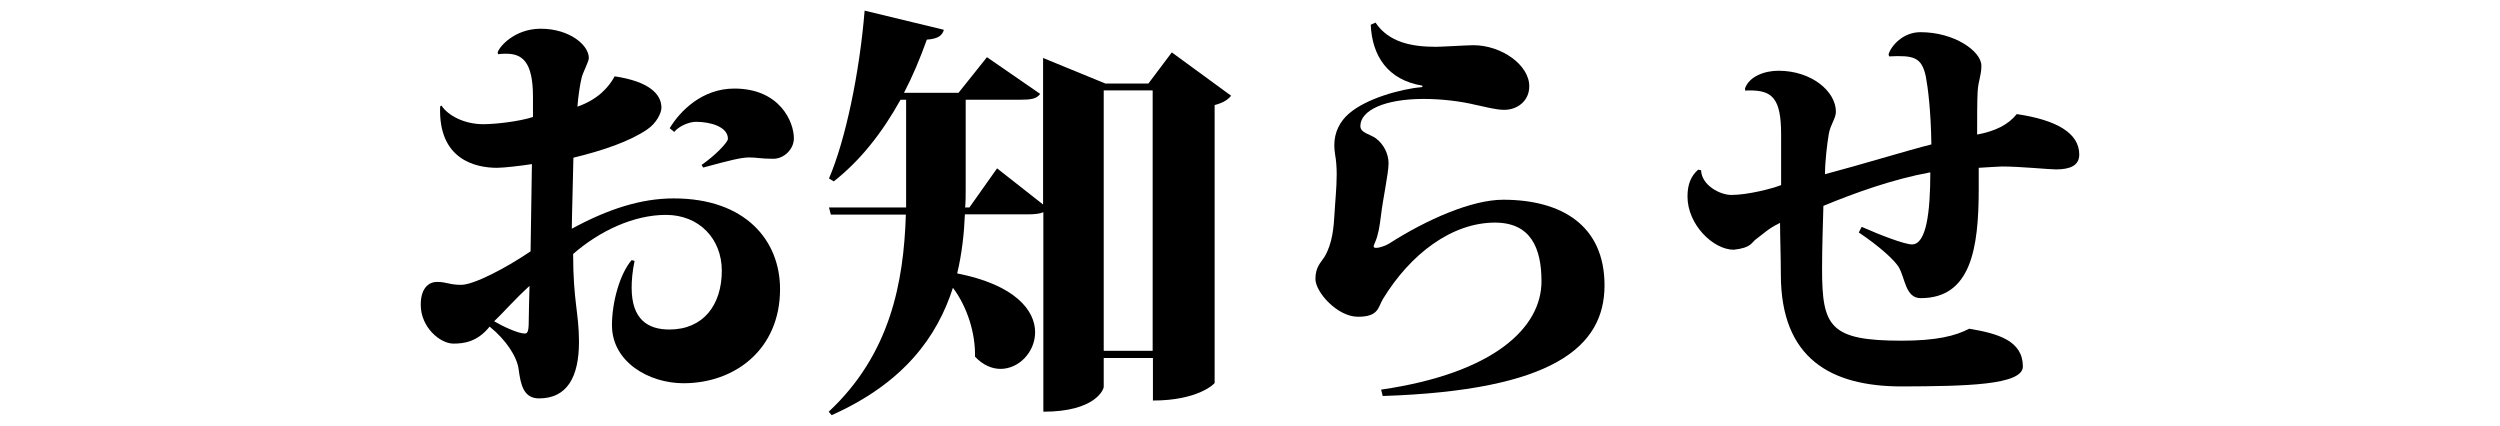
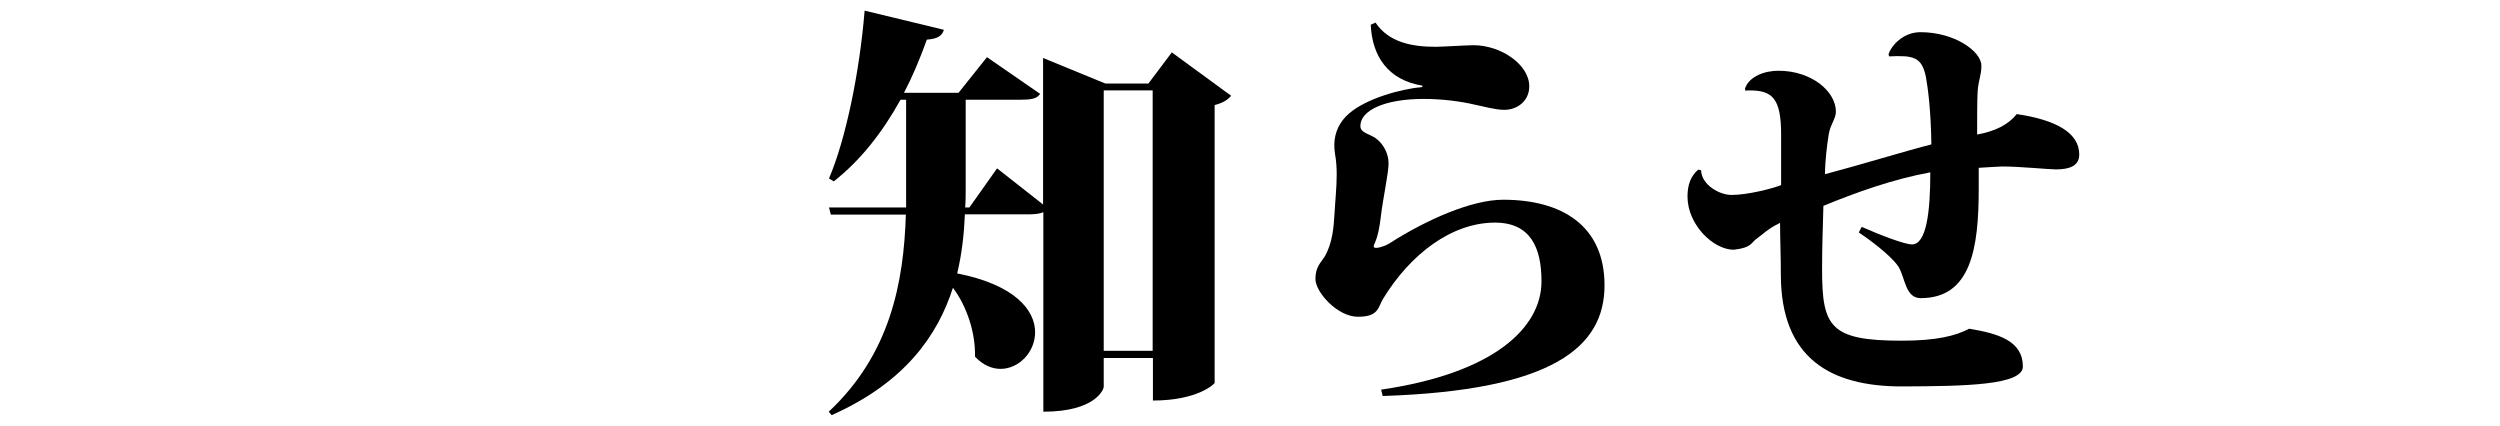
<svg xmlns="http://www.w3.org/2000/svg" version="1.1" id="レイヤー_1" x="0px" y="0px" viewBox="0 0 94 16" style="enable-background:new 0 0 94 16;" xml:space="preserve">
  <g>
-     <path d="M23.11,2.87c1.28,0.19,1.76,0.66,1.76,1.18c0,0.19-0.18,0.58-0.54,0.82c-0.66,0.45-1.66,0.79-2.77,1.06   c0,0.27-0.06,2.26-0.06,2.67c1.38-0.75,2.62-1.14,3.83-1.14c2.72,0,4,1.6,4,3.41c0,2.27-1.7,3.54-3.63,3.54   c-1.3,0-2.69-0.8-2.69-2.18c0-0.88,0.3-1.94,0.74-2.45l0.11,0.03c-0.08,0.38-0.11,0.72-0.11,1.01c0,1.2,0.62,1.57,1.42,1.57   c1.28,0,1.97-0.93,1.97-2.21c0-1.2-0.85-2.1-2.1-2.1c-1.2,0-2.48,0.59-3.49,1.47c0,1.78,0.22,2.22,0.22,3.3   c0,1.33-0.45,2.13-1.5,2.13c-0.58,0-0.69-0.5-0.77-1.1c-0.06-0.46-0.46-1.09-1.09-1.6c-0.46,0.58-0.98,0.64-1.36,0.64   c-0.5,0-1.23-0.61-1.23-1.46c0-0.67,0.34-0.86,0.61-0.86c0.37,0,0.46,0.11,0.91,0.11c0.48,0,1.7-0.64,2.61-1.26l0.05-3.28   c-0.37,0.06-1.06,0.14-1.31,0.14c-0.8,0-2.22-0.3-2.14-2.31l0.05-0.03c0.24,0.37,0.85,0.7,1.57,0.7c0.46,0,1.34-0.1,1.87-0.27V3.64   c0-1.34-0.42-1.62-1.01-1.62c-0.1,0-0.19,0-0.29,0.02l-0.03-0.05c0.02-0.19,0.61-0.91,1.62-0.91c1.09,0,1.81,0.62,1.81,1.1   c0,0.14-0.22,0.53-0.27,0.74c-0.06,0.24-0.13,0.7-0.16,1.09c0.78-0.27,1.18-0.74,1.39-1.12L23.11,2.87z M19.88,12.11   c0-0.34,0.02-0.85,0.03-1.36c-0.59,0.54-0.99,1.01-1.33,1.33c0.3,0.18,0.9,0.46,1.14,0.46C19.8,12.54,19.88,12.54,19.88,12.11z    M25.18,4.82c0.4-0.66,1.23-1.49,2.43-1.49c1.71,0,2.24,1.25,2.24,1.87c0,0.42-0.38,0.77-0.77,0.77c-0.48,0-0.61-0.05-0.91-0.05   s-0.74,0.11-1.73,0.38L26.38,6.2c0.51-0.35,0.99-0.85,0.99-0.98c0-0.46-0.67-0.64-1.2-0.64c-0.26,0-0.64,0.16-0.82,0.38L25.18,4.82   z" />
    <path d="M44.06,1.97l2.23,1.63c-0.11,0.14-0.3,0.27-0.62,0.35V14.4c0,0.02-0.61,0.66-2.32,0.66v-1.6H41.5v1.09   c0,0.08-0.3,0.93-2.27,0.93V7.98c-0.14,0.06-0.34,0.08-0.61,0.08h-2.34c-0.03,0.72-0.11,1.47-0.29,2.22   c2.18,0.43,2.93,1.39,2.93,2.21c0,0.75-0.61,1.38-1.3,1.38c-0.32,0-0.66-0.14-0.96-0.46c0.02-0.88-0.29-1.87-0.83-2.59   c-0.58,1.81-1.82,3.57-4.56,4.79l-0.11-0.13c2.31-2.16,2.82-4.85,2.9-7.41h-2.82L31.17,7.8h2.9V3.75h-0.21   c-0.7,1.26-1.52,2.29-2.51,3.07l-0.18-0.11c0.62-1.44,1.15-3.97,1.34-6.31l2.98,0.72c-0.06,0.21-0.21,0.34-0.64,0.37   c-0.26,0.72-0.54,1.39-0.86,2h2.05l1.07-1.34l2,1.38c-0.13,0.19-0.35,0.22-0.77,0.22h-2.03V7.1c0,0.22,0,0.46-0.02,0.7h0.16   l1.04-1.47l1.73,1.36V2.18l2.34,0.96h1.62L44.06,1.97z M41.5,13.19h1.84V3.4H41.5V13.19z" />
    <path d="M51.93,14.65c4.26-0.62,6.03-2.34,6.03-4.07c0-1.25-0.4-2.21-1.75-2.21c-1.62,0-3.18,1.18-4.21,2.87   c-0.19,0.32-0.16,0.67-0.94,0.67s-1.6-0.93-1.6-1.42c0-0.46,0.21-0.62,0.34-0.83c0.3-0.5,0.35-1.12,0.38-1.66   c0.02-0.4,0.08-0.94,0.08-1.44c0-0.27-0.02-0.53-0.06-0.75c-0.02-0.13-0.03-0.24-0.03-0.35c0-0.5,0.22-0.9,0.54-1.18   c0.66-0.58,1.95-0.93,2.77-1.01V3.22c-1.3-0.21-1.89-1.12-1.94-2.29l0.18-0.08c0.5,0.75,1.38,0.91,2.27,0.91   c0.21,0,1.18-0.06,1.41-0.06c1.06,0,2.11,0.75,2.1,1.55c0,0.53-0.43,0.88-0.94,0.88c-0.34,0-0.78-0.13-1.09-0.19   c-0.54-0.13-1.25-0.22-1.94-0.22c-1.47,0-2.38,0.43-2.38,1.02c0,0.26,0.34,0.29,0.58,0.46c0.3,0.22,0.48,0.59,0.48,0.94   c0,0.38-0.21,1.31-0.29,2c-0.05,0.4-0.1,0.7-0.22,0.98c-0.03,0.06-0.05,0.11-0.05,0.14c0,0.05,0.03,0.06,0.11,0.06   c0.1,0,0.35-0.08,0.5-0.18c1.38-0.88,3.07-1.63,4.26-1.63c2.19,0,3.81,0.96,3.81,3.22c0,2.32-1.94,3.95-8.34,4.16L51.93,14.65z" />
    <path d="M65.61,3.33c0.16-0.46,0.74-0.67,1.26-0.67c1.25,0,2.16,0.78,2.16,1.54c0,0.26-0.21,0.48-0.27,0.85   c-0.06,0.37-0.14,1.01-0.14,1.5c1.33-0.35,3.12-0.9,4-1.12c-0.02-1.3-0.13-2.13-0.21-2.56c-0.16-0.74-0.48-0.79-1.38-0.75   l-0.02-0.08c0.1-0.32,0.54-0.83,1.2-0.83c1.28,0,2.29,0.72,2.29,1.26c0,0.38-0.11,0.53-0.14,0.96c-0.02,0.3-0.02,1.06-0.02,1.63   c0.69-0.13,1.17-0.37,1.49-0.77c1.49,0.22,2.35,0.71,2.35,1.52c0,0.42-0.35,0.56-0.88,0.56c-0.26,0-1.34-0.11-2.02-0.11   c-0.14,0-0.5,0.03-0.88,0.05V7.1c0,2.24-0.29,4.11-2.18,4.11c-0.58,0-0.58-0.75-0.83-1.17c-0.16-0.26-0.71-0.77-1.5-1.3l0.11-0.21   c0.72,0.32,1.62,0.66,1.89,0.66c0.54,0,0.69-1.2,0.69-2.71c-1.42,0.26-2.83,0.77-4.02,1.26c-0.02,0.78-0.05,1.52-0.05,2.38   c0,2.16,0.29,2.69,2.99,2.69c1.31,0,2.03-0.18,2.54-0.45c1.1,0.18,2.02,0.46,2.02,1.42c0,0.71-2.21,0.74-4.55,0.75   c-2.66,0-4.55-1.04-4.55-4.21c0-0.67-0.03-1.41-0.03-1.94c-0.46,0.22-0.67,0.45-0.86,0.58c-0.24,0.16-0.18,0.35-0.88,0.43   c-0.77,0-1.74-0.94-1.74-2c0-0.46,0.13-0.77,0.4-1.01l0.11,0.02c0.02,0.56,0.7,0.93,1.14,0.93c0.62,0,1.54-0.24,1.87-0.37V5.05   c0-1.36-0.34-1.65-1.18-1.65c-0.1,0-0.14,0-0.16,0.02L65.61,3.33z" />
  </g>
</svg>